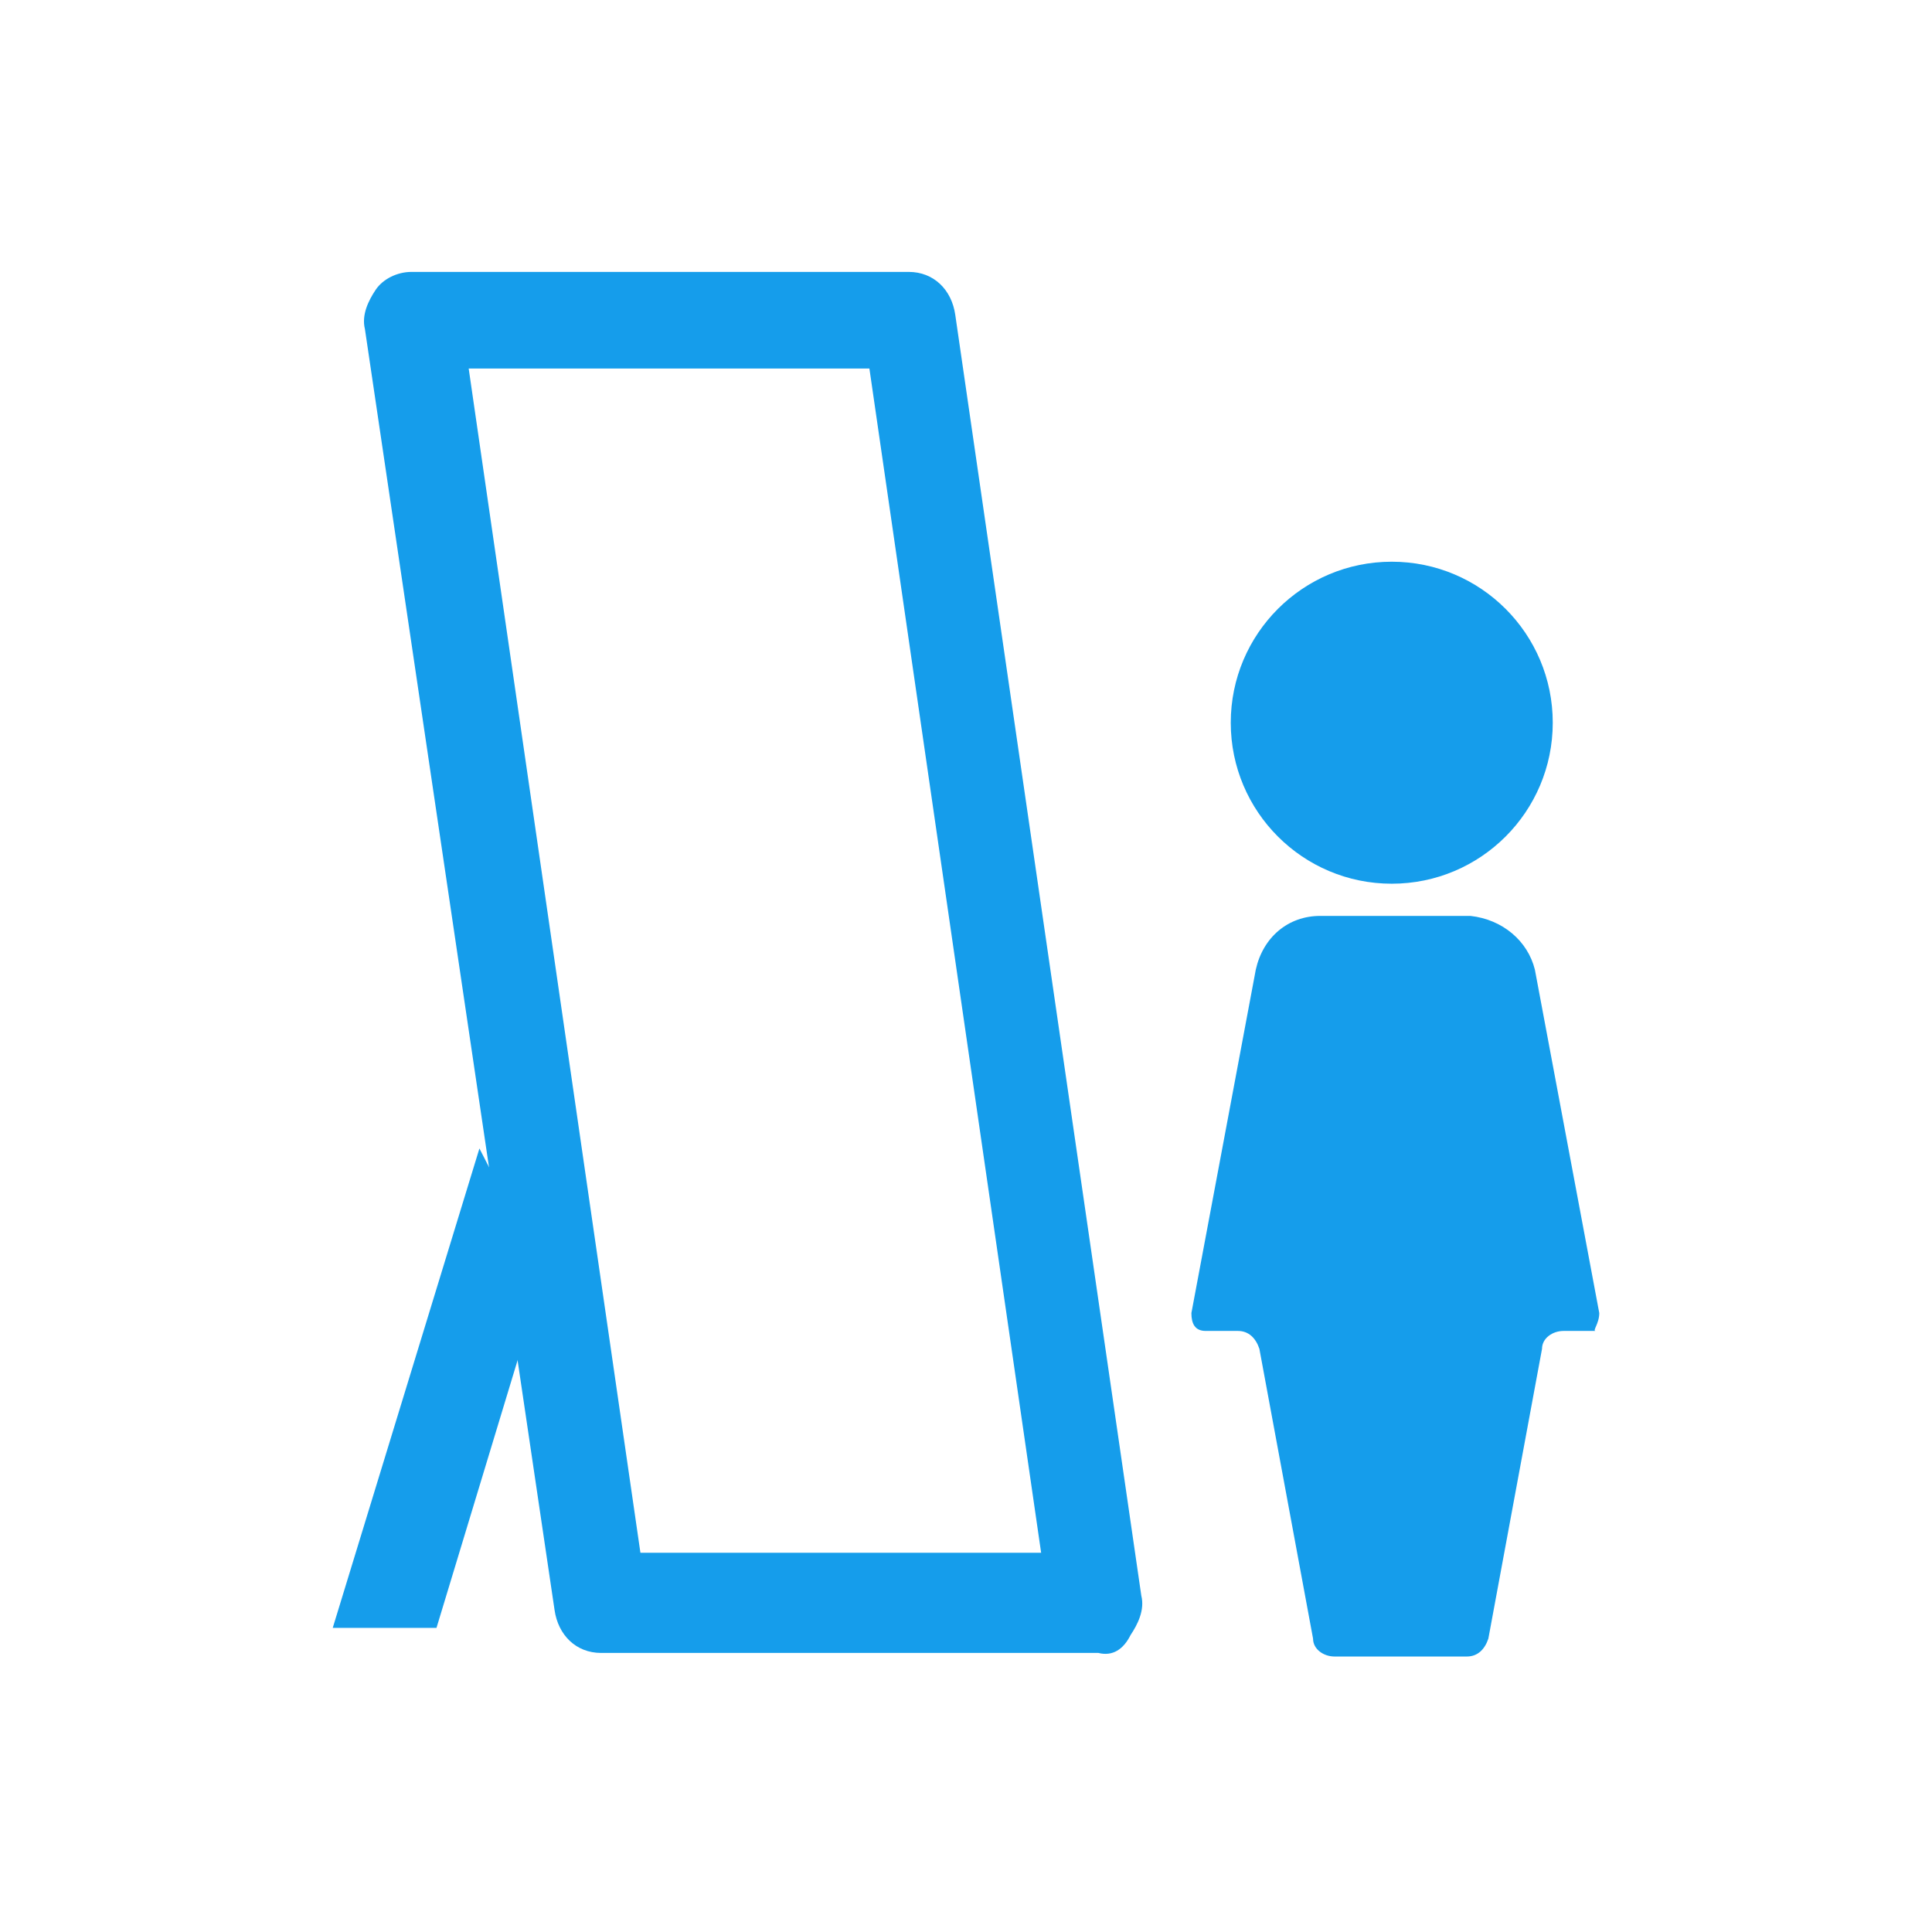
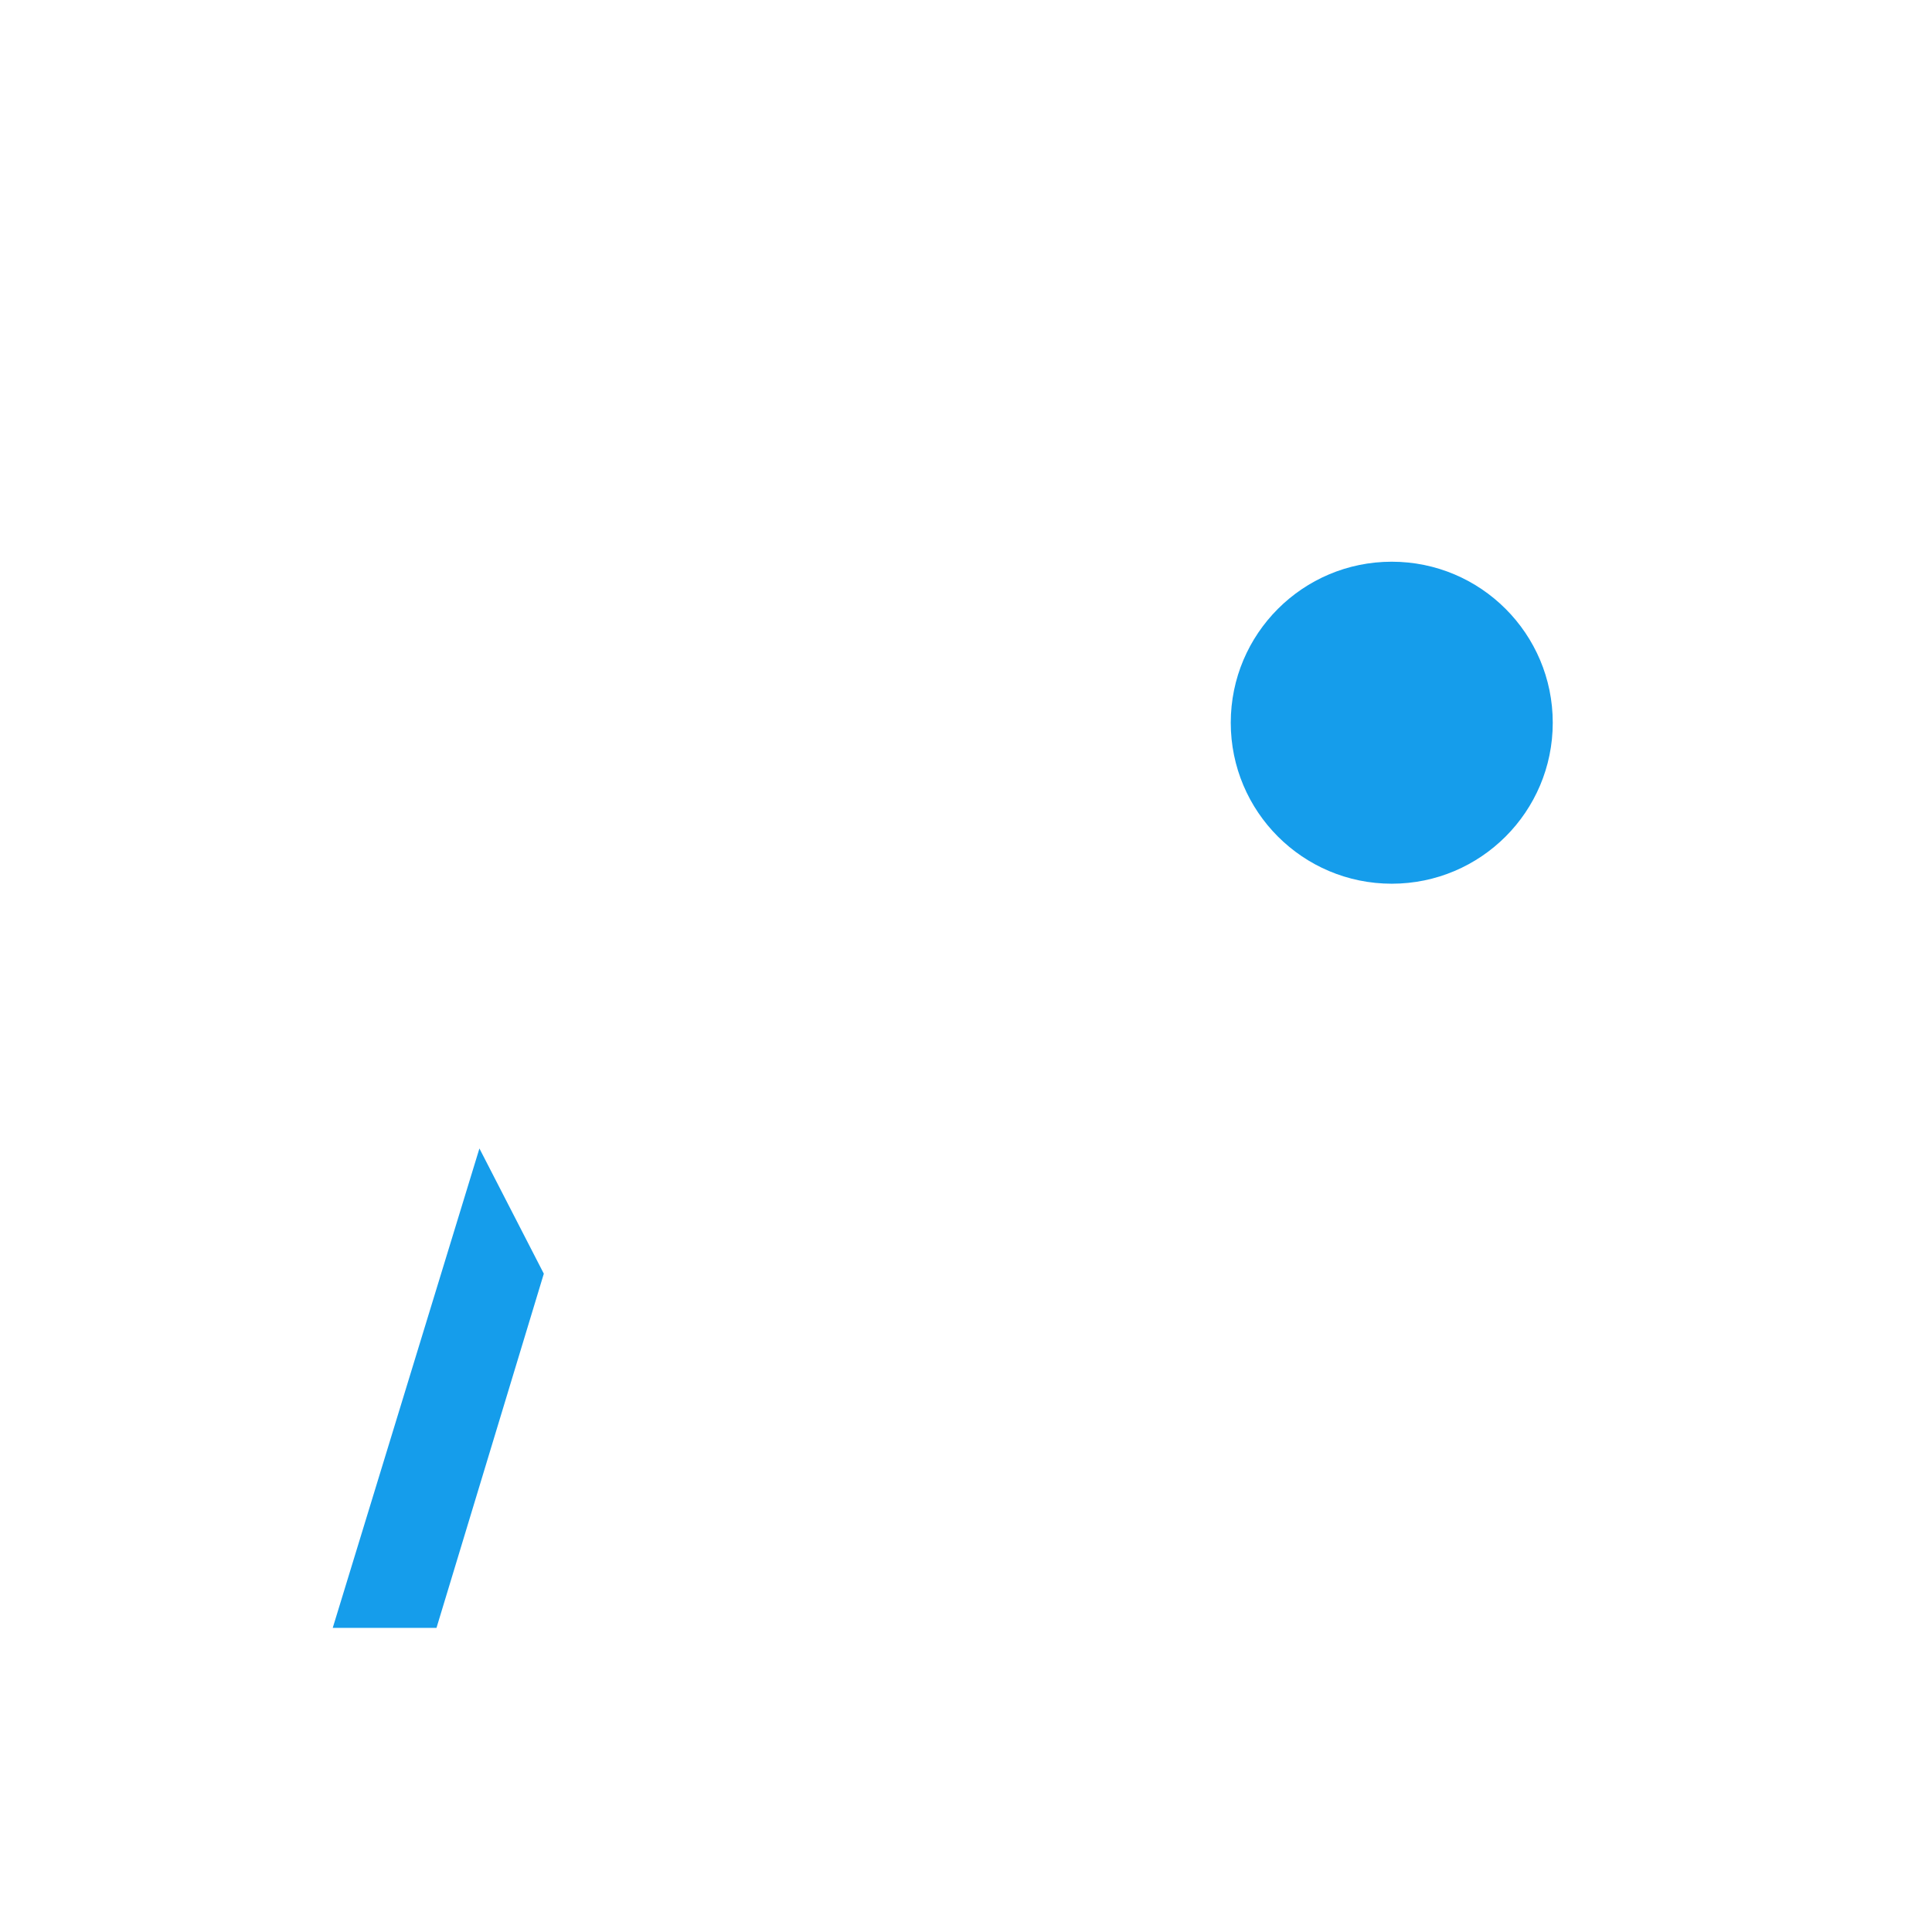
<svg xmlns="http://www.w3.org/2000/svg" version="1.1" id="レイヤー_1" x="0px" y="0px" viewBox="0 0 54 54" style="enable-background:new 0 0 54 54;" xml:space="preserve">
  <style type="text/css">
	.st0{fill:#159DEB;}
</style>
  <title>アセット 8</title>
  <g id="レイヤー_2_1_">
    <g id="レイヤー_1-2">
      <circle class="st0" cx="38.9" cy="20.2" r="4.5" />
-       <path class="st0" d="M44.7,36.7l-1.8-9.6c-0.2-0.8-0.9-1.4-1.8-1.5h-4.2c-0.9,0-1.6,0.6-1.8,1.5l-1.8,9.6c0,0.3,0.1,0.5,0.4,0.5    h0.9c0.3,0,0.5,0.2,0.6,0.5l1.5,8.1c0,0.3,0.3,0.5,0.6,0.5H41c0.3,0,0.5-0.2,0.6-0.5l1.5-8.1c0-0.3,0.3-0.5,0.6-0.5h0.9    C44.5,37.2,44.7,37,44.7,36.7z" />
      <polygon class="st0" points="12.2,45.5 9.3,45.5 13.4,32.1 15.2,35.6   " />
-       <path class="st0" d="M30.7,46.2H16.8c-0.7,0-1.2-0.5-1.3-1.2L10.2,9.2c-0.1-0.4,0.1-0.8,0.3-1.1c0.2-0.3,0.6-0.5,1-0.5h13.9    c0.7,0,1.2,0.5,1.3,1.2l5.2,35.8c0.1,0.4-0.1,0.8-0.3,1.1C31.4,46.1,31.1,46.3,30.7,46.2z M17.9,43.4h11.2l-4.8-33.1H13.1    L17.9,43.4z" />
    </g>
  </g>
</svg>